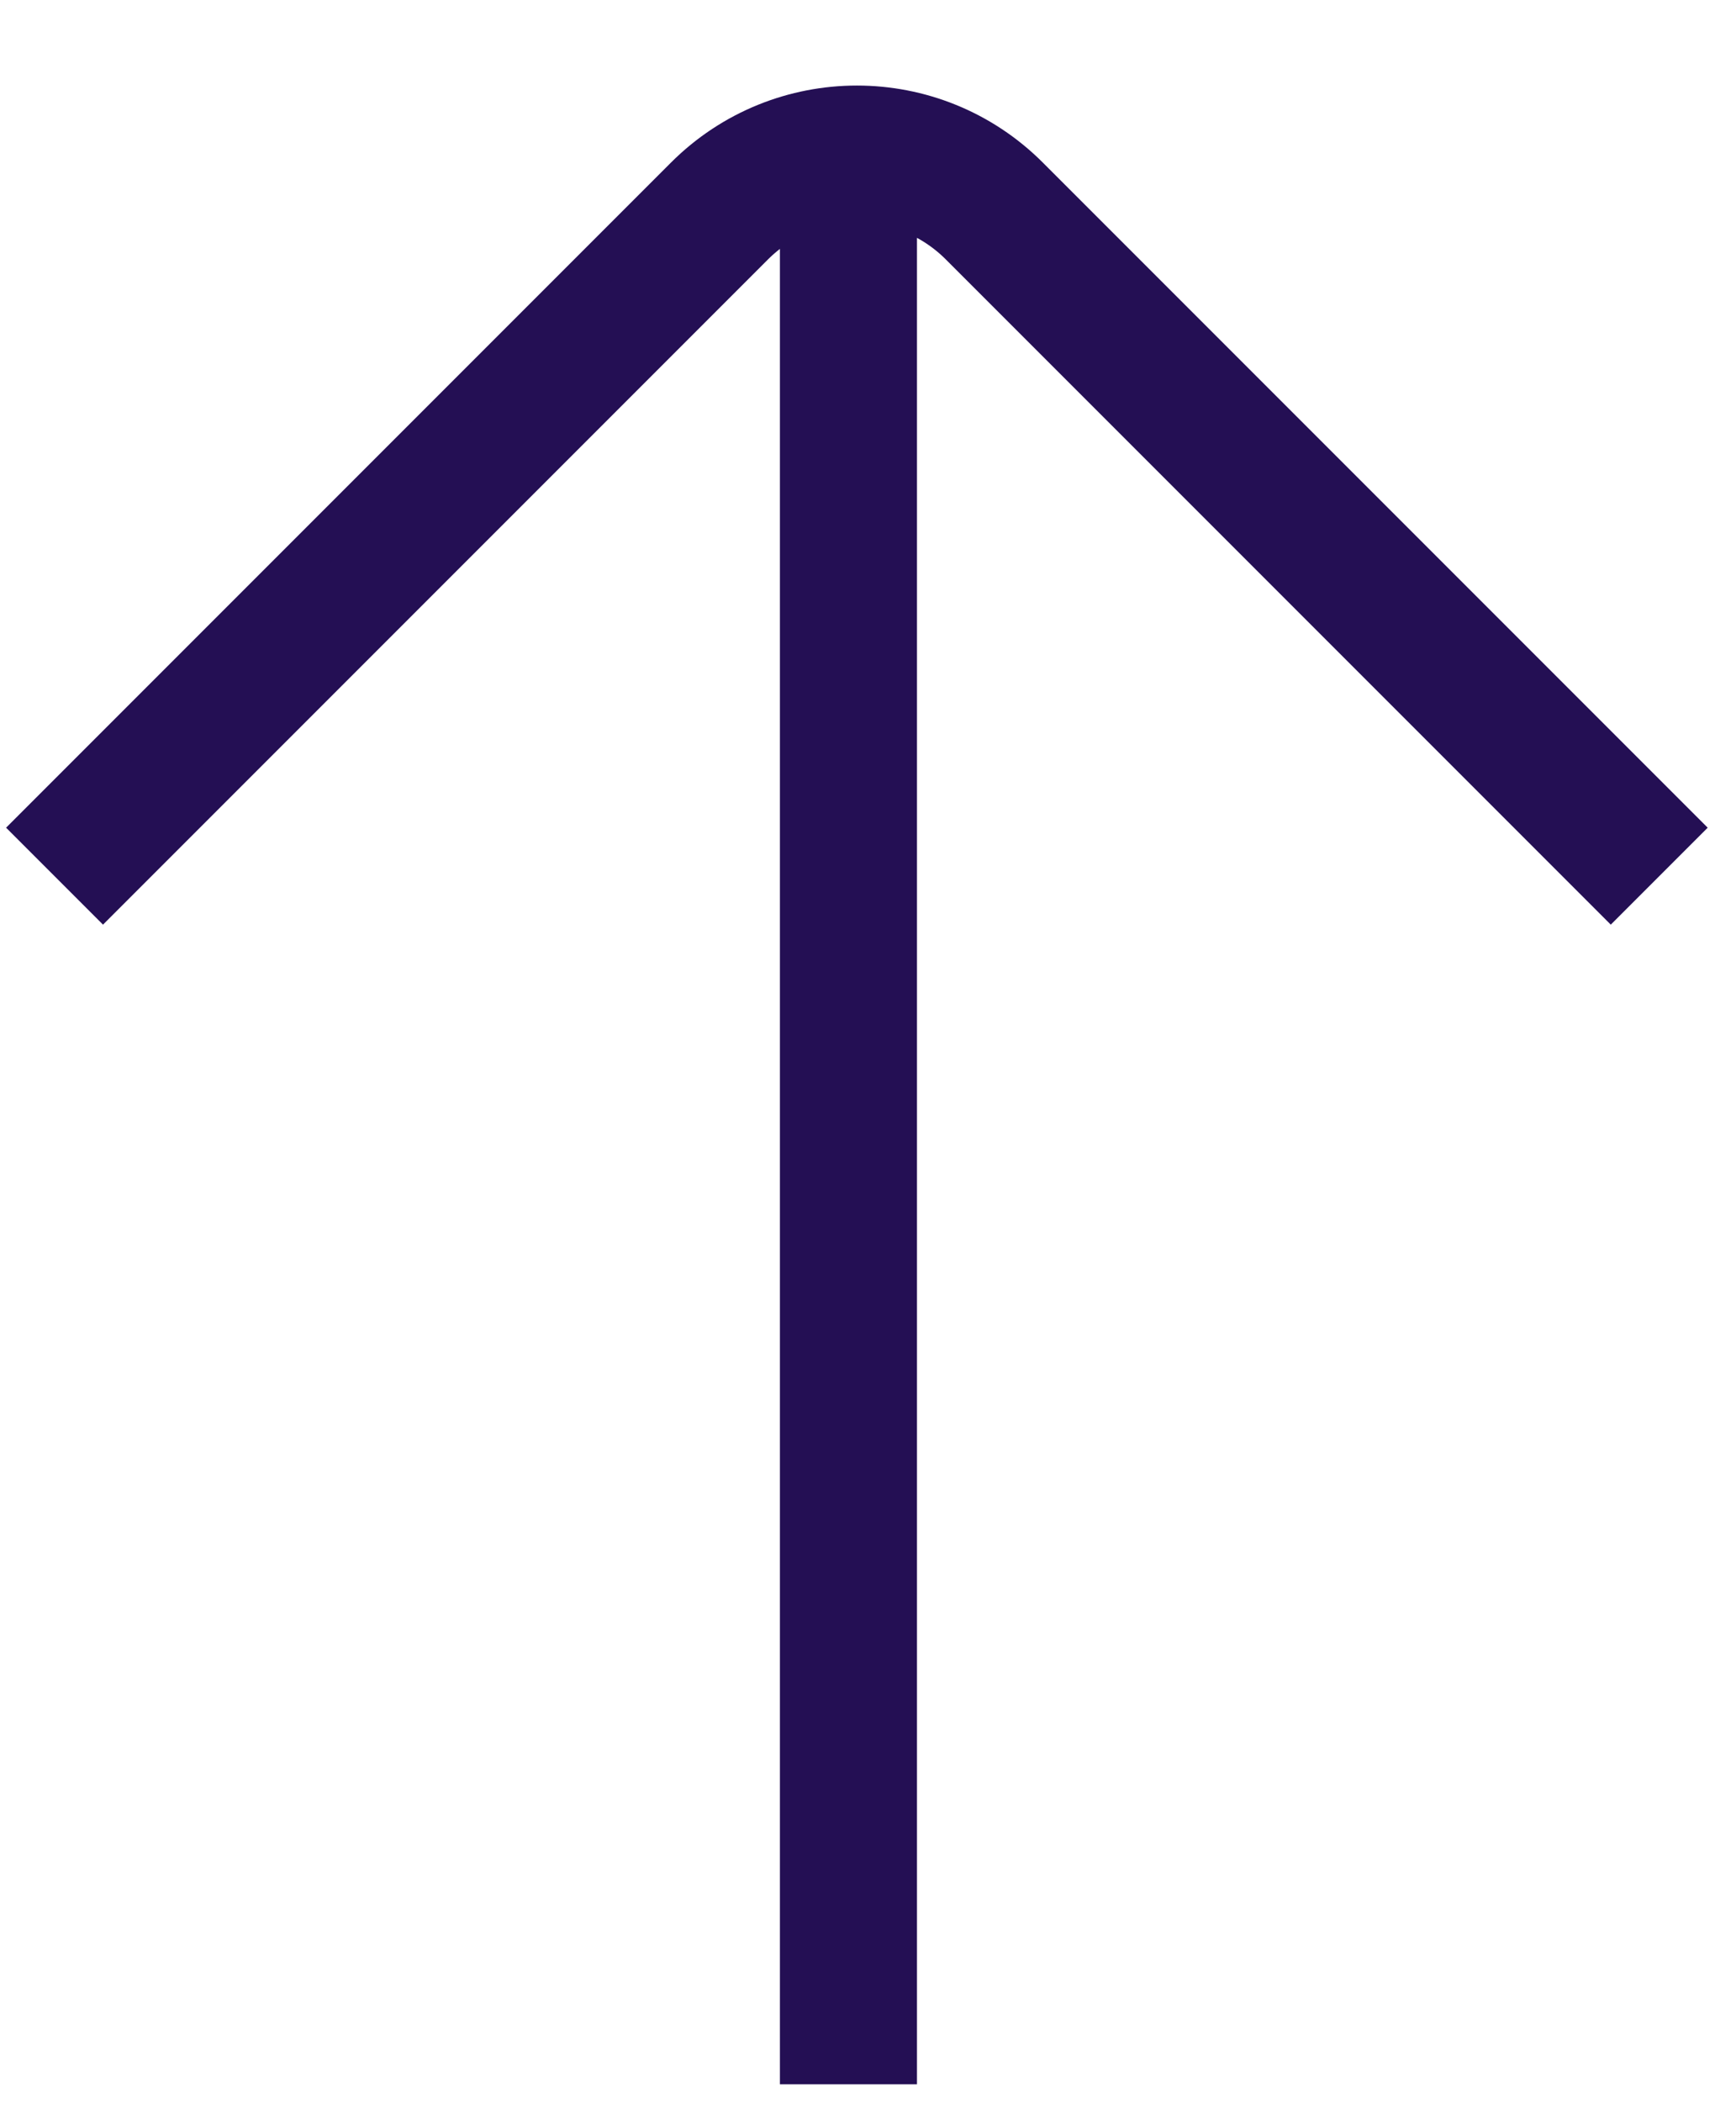
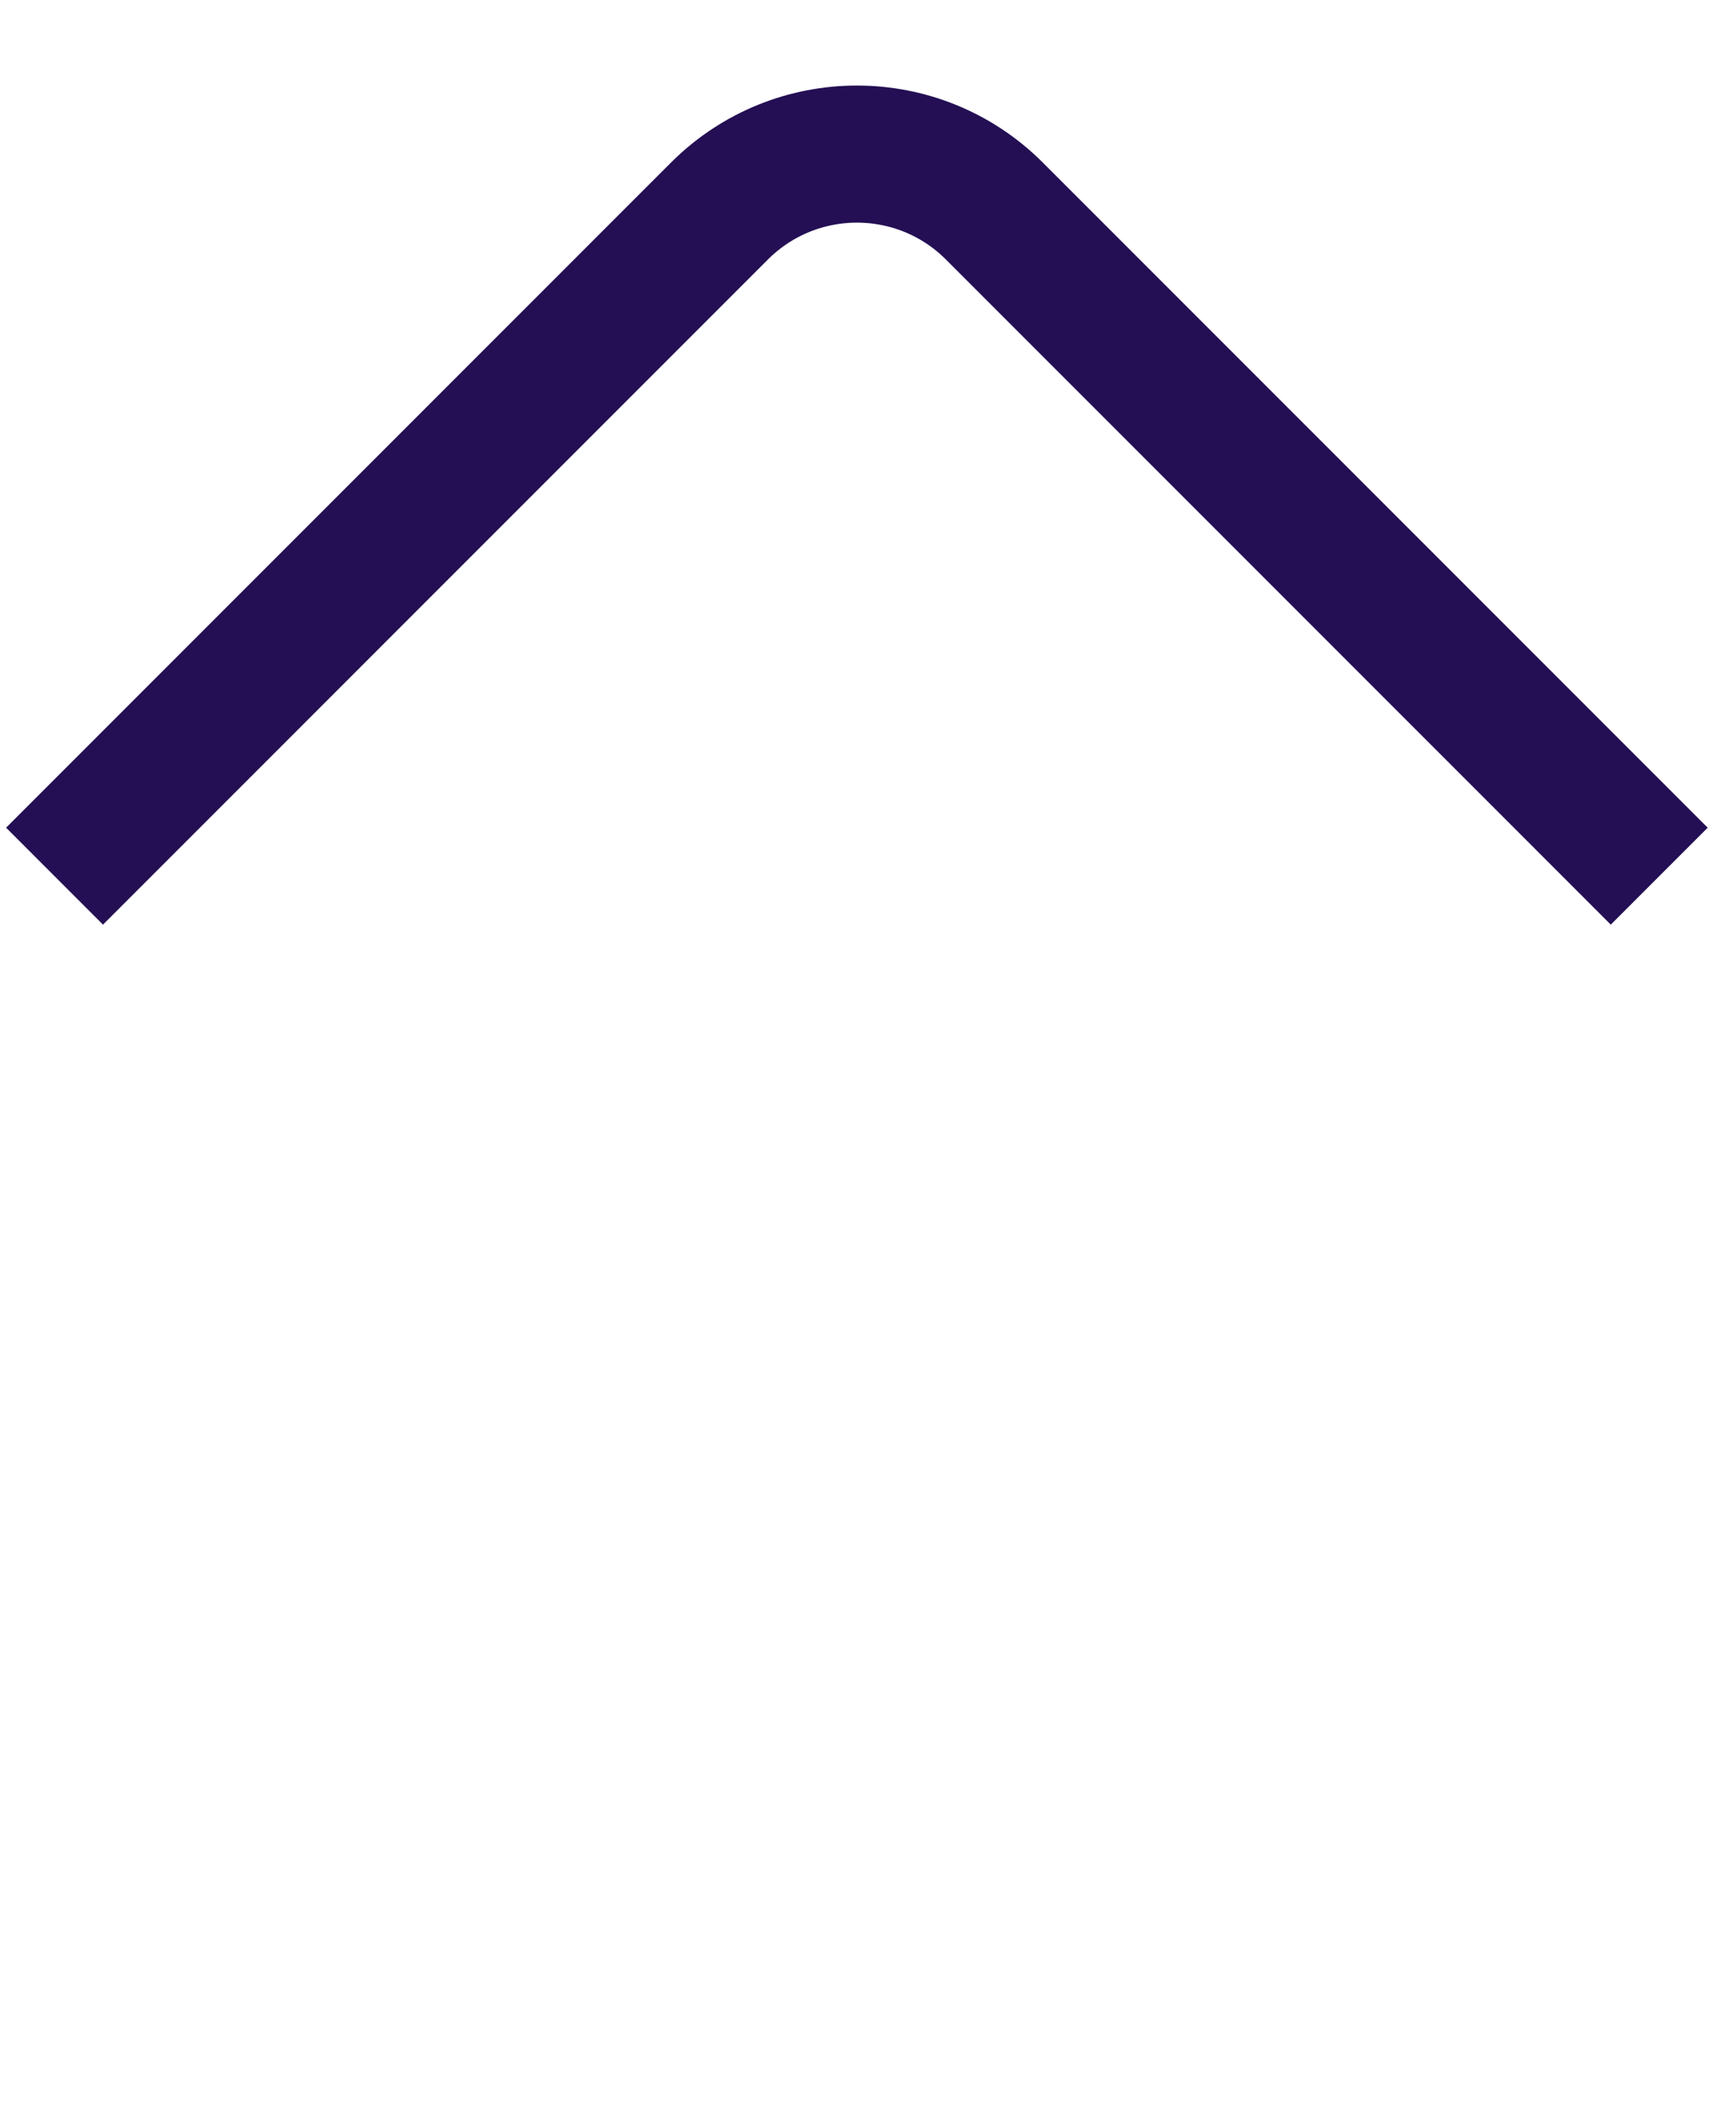
<svg xmlns="http://www.w3.org/2000/svg" fill="none" viewBox="0 0 19 23">
-   <path stroke="#240F54" stroke-width="1.5" d="M9.286 22.804V2.045M.597 9.586l7.276-7.276c.832-.832 2.18-.832 3.011 0l7.276 7.276" />
+   <path stroke="#240F54" stroke-width="1.5" d="M9.286 22.804M.597 9.586l7.276-7.276c.832-.832 2.18-.832 3.011 0l7.276 7.276" />
</svg>